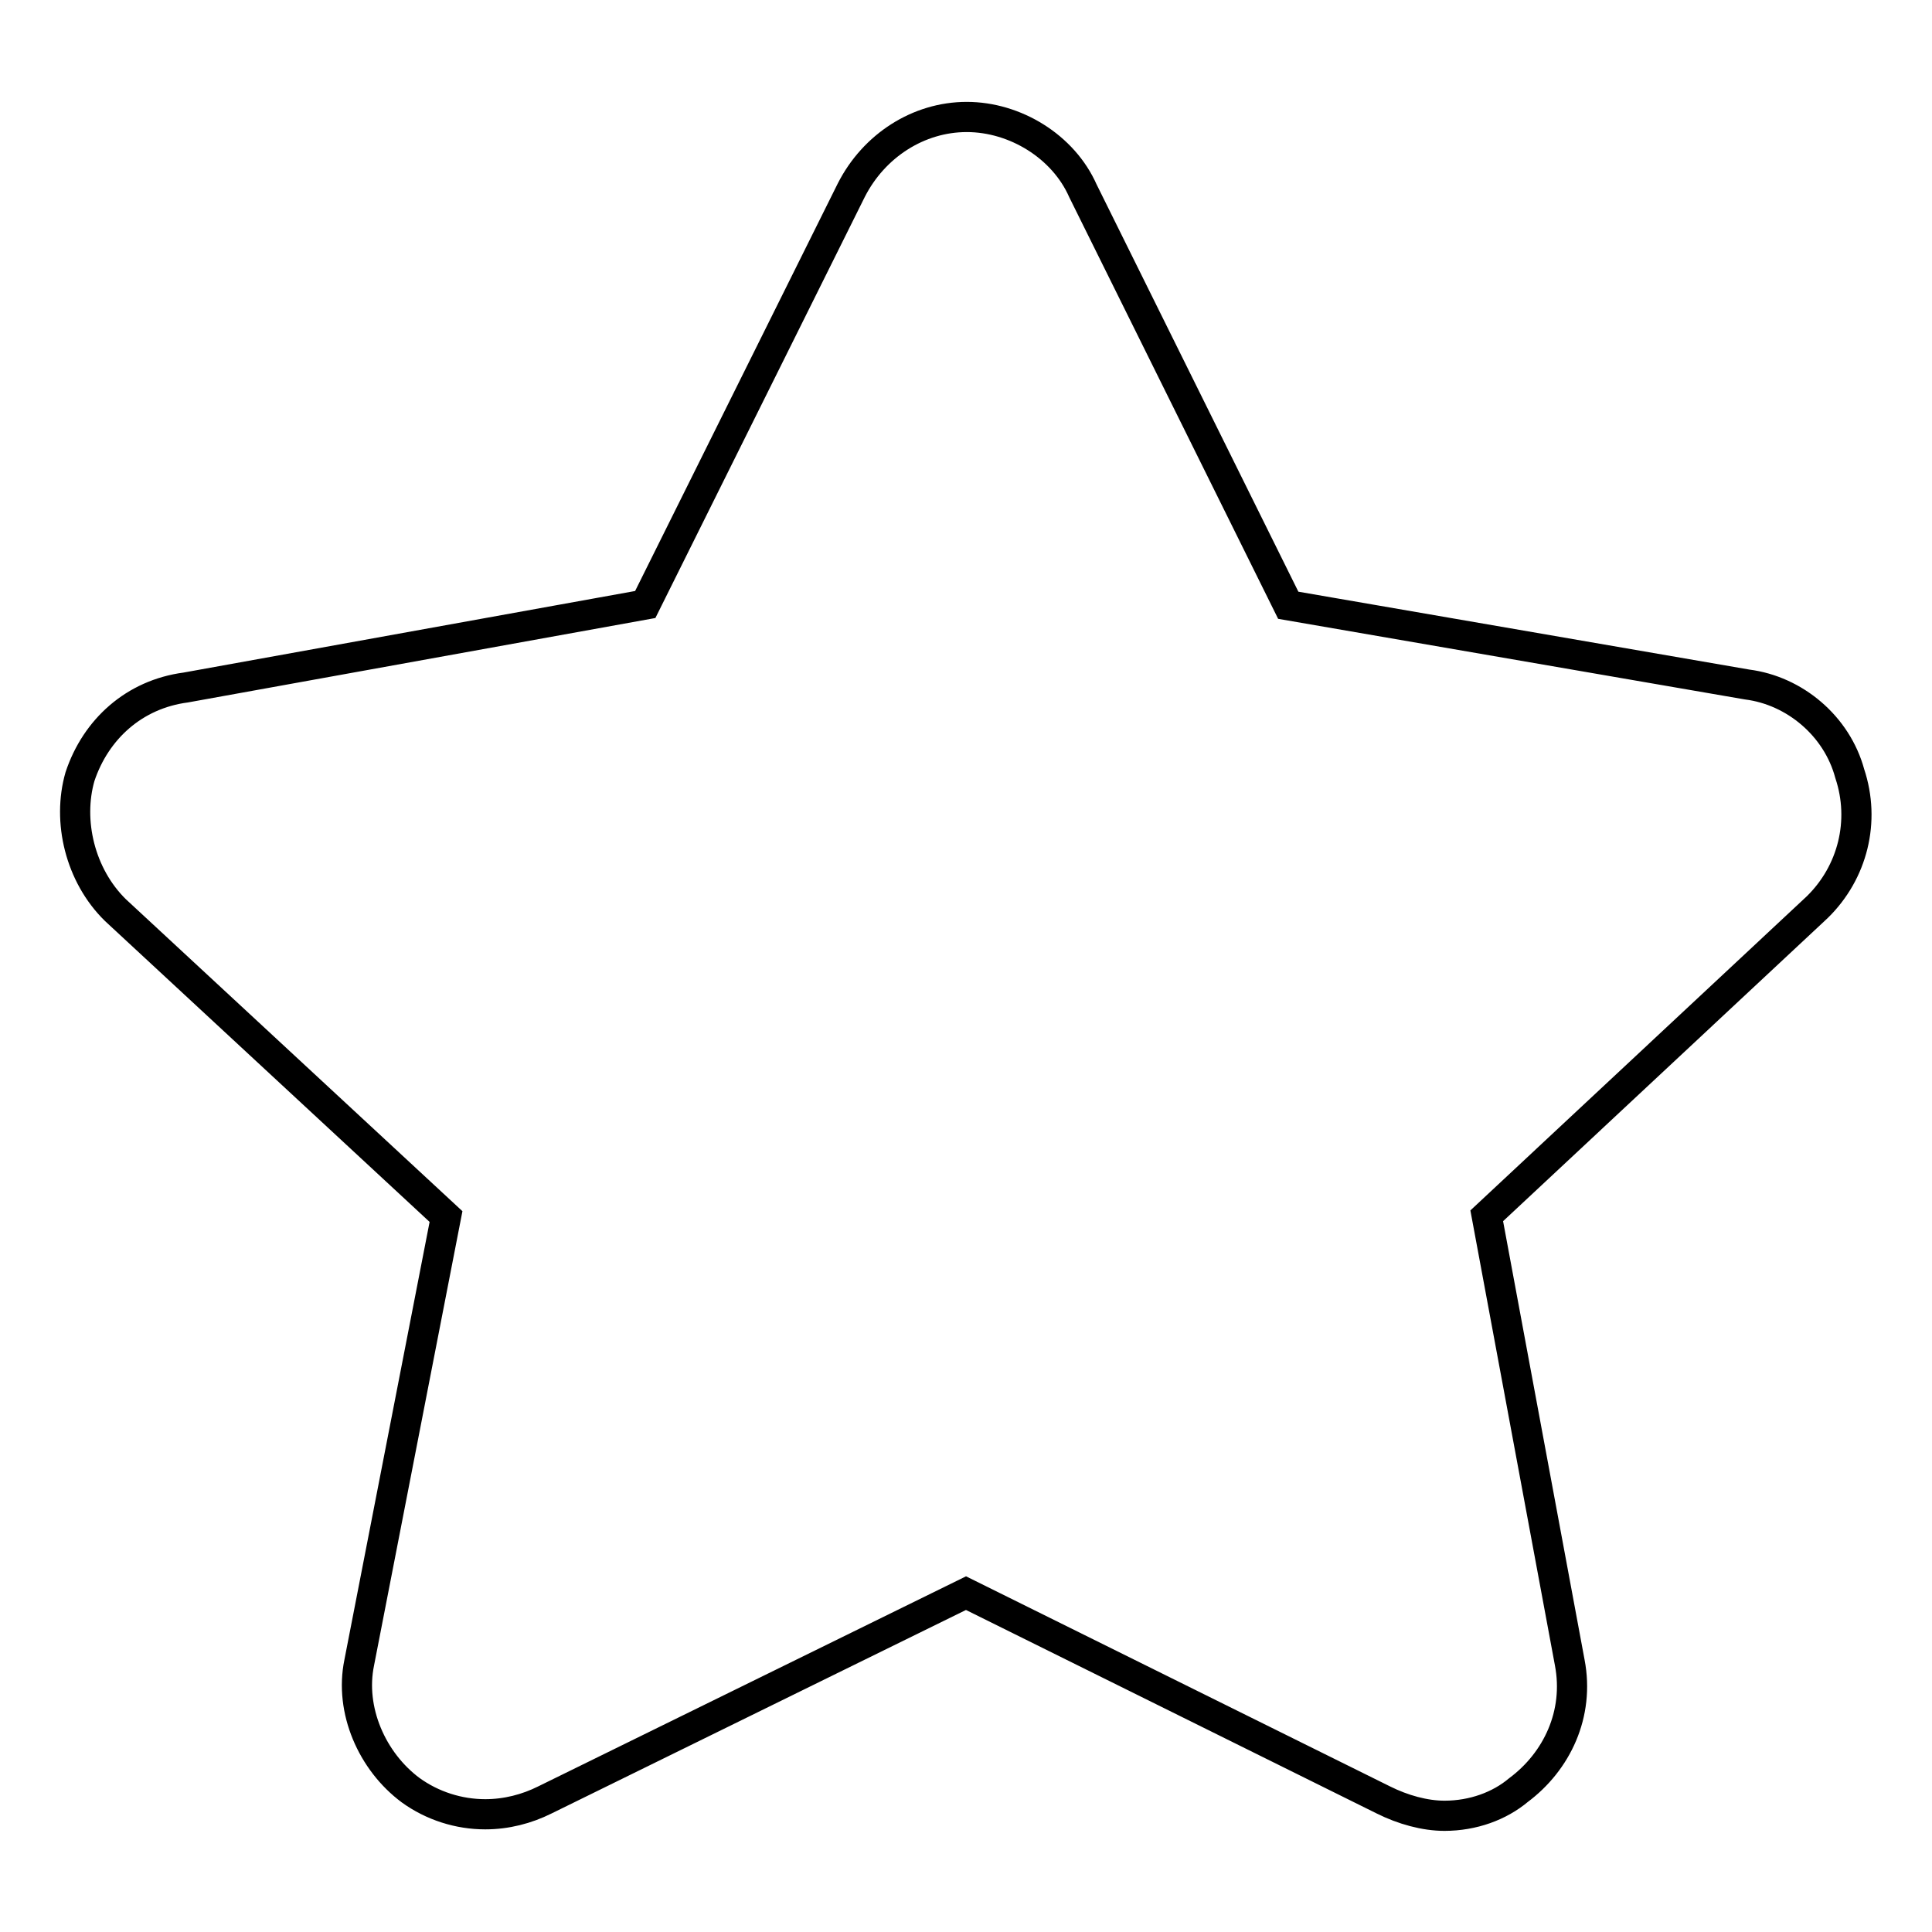
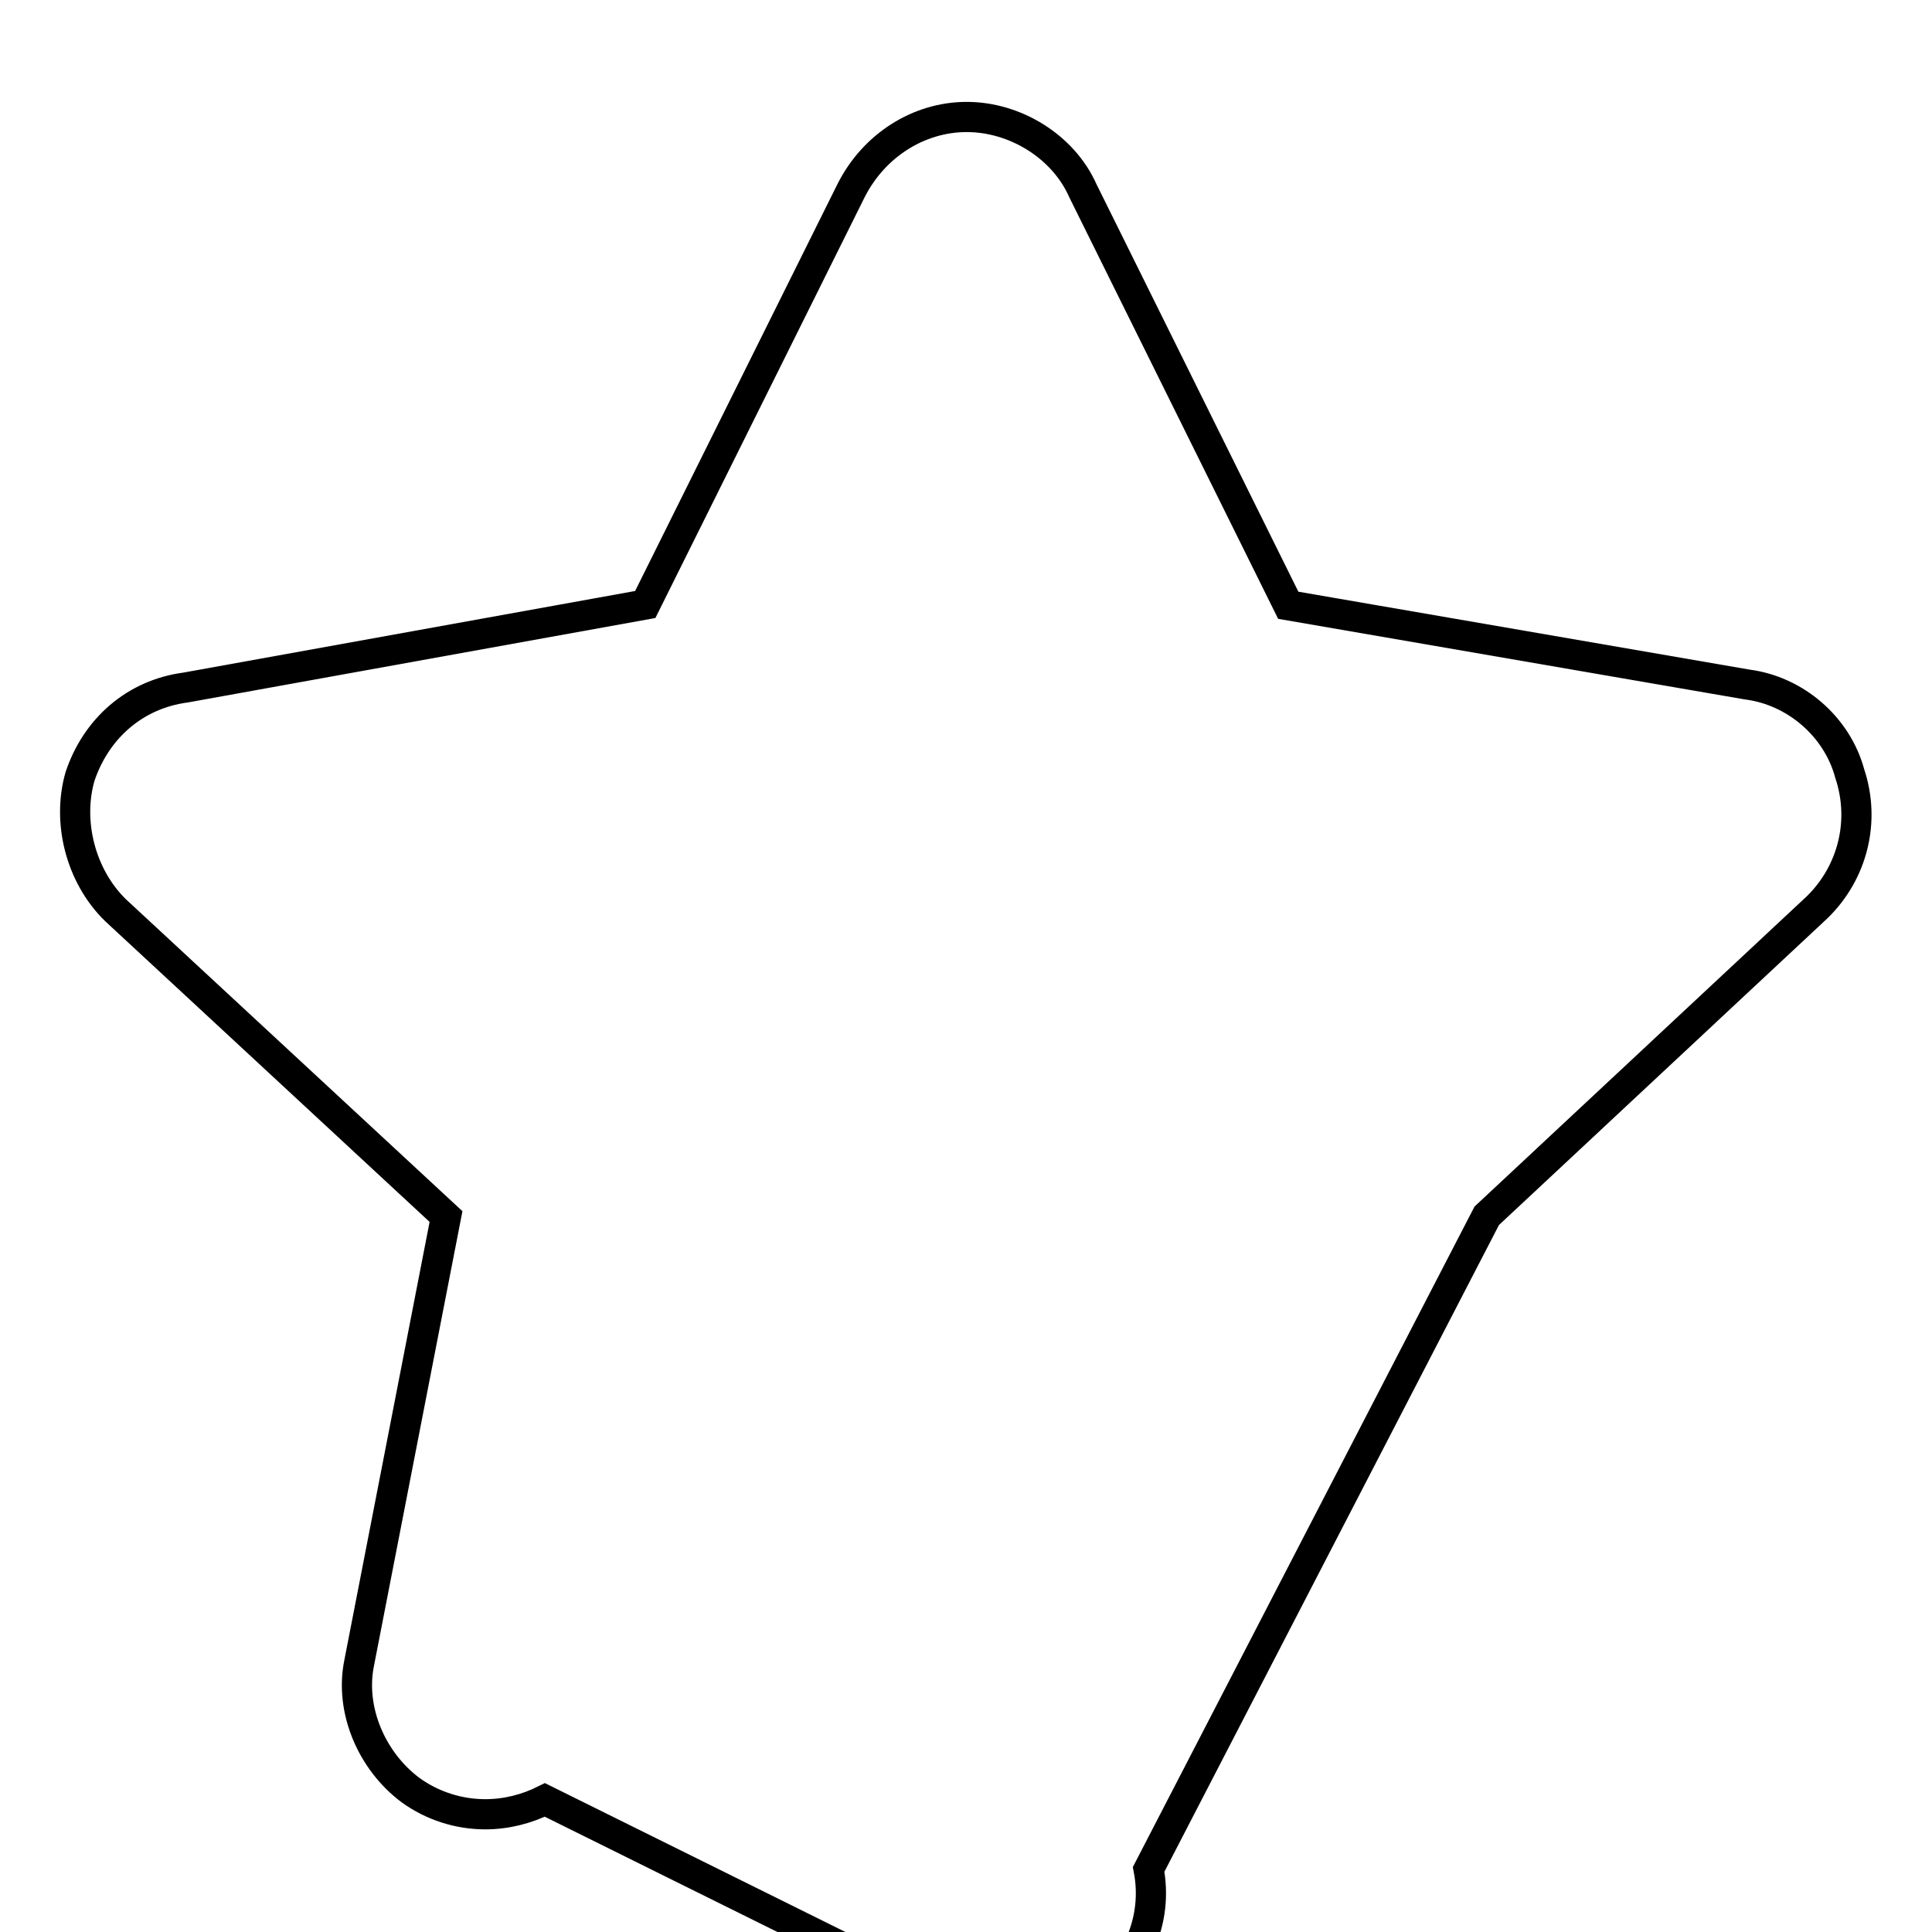
<svg xmlns="http://www.w3.org/2000/svg" version="1.1" x="0px" y="0px" viewBox="0 0 256 256" enable-background="new 0 0 256 256" xml:space="preserve">
  <g>
-     <path stroke-width="4" fill-opacity="0" stroke="#000000" d="M128.1,15.5c-6.4,0-12.3,3.8-15.3,9.7L85.5,80.1l-60.9,11c-6.8,0.9-11.9,5.5-14,11.8 c-1.7,5.9,0,13.1,4.7,17.7l43.8,40.6l-11.5,59.1c-1.3,6.3,1.7,13.1,6.8,16.9c2.9,2.1,6.4,3.2,9.9,3.2c2.8,0,5.5-0.7,7.9-1.9 l55.8-27.4l55.3,27.4c2.6,1.3,5.5,2.1,8.1,2.1c3.8,0,7.3-1.3,9.8-3.4c5.1-3.8,8.1-10.1,6.8-16.9L197,161.1l43.8-40.9 c4.7-4.6,6.4-11.4,4.3-17.7c-1.7-6.3-7.3-11-13.6-11.8l-60.8-10.5l-27.2-54.9C140.9,19.4,134.5,15.5,128.1,15.5z" />
+     <path stroke-width="4" fill-opacity="0" stroke="#000000" d="M128.1,15.5c-6.4,0-12.3,3.8-15.3,9.7L85.5,80.1l-60.9,11c-6.8,0.9-11.9,5.5-14,11.8 c-1.7,5.9,0,13.1,4.7,17.7l43.8,40.6l-11.5,59.1c-1.3,6.3,1.7,13.1,6.8,16.9c2.9,2.1,6.4,3.2,9.9,3.2c2.8,0,5.5-0.7,7.9-1.9 l55.3,27.4c2.6,1.3,5.5,2.1,8.1,2.1c3.8,0,7.3-1.3,9.8-3.4c5.1-3.8,8.1-10.1,6.8-16.9L197,161.1l43.8-40.9 c4.7-4.6,6.4-11.4,4.3-17.7c-1.7-6.3-7.3-11-13.6-11.8l-60.8-10.5l-27.2-54.9C140.9,19.4,134.5,15.5,128.1,15.5z" />
  </g>
</svg>